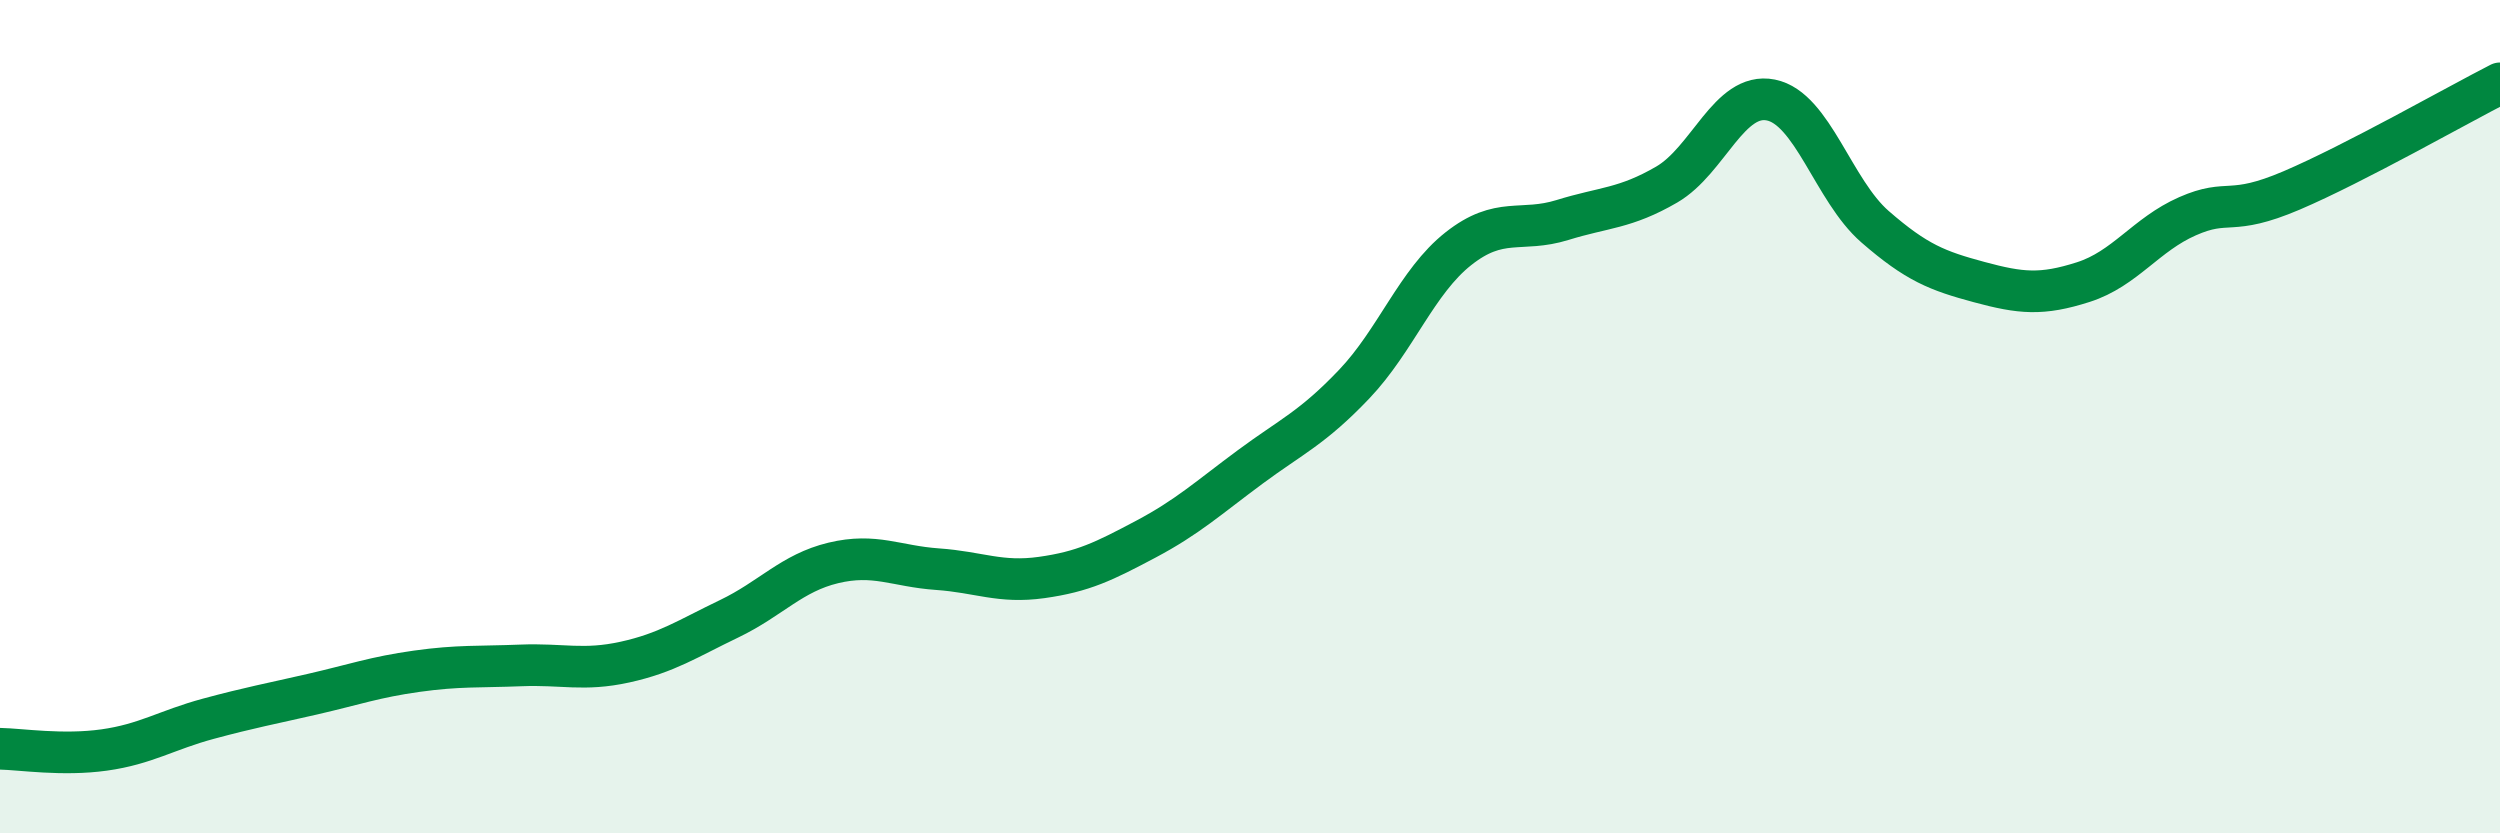
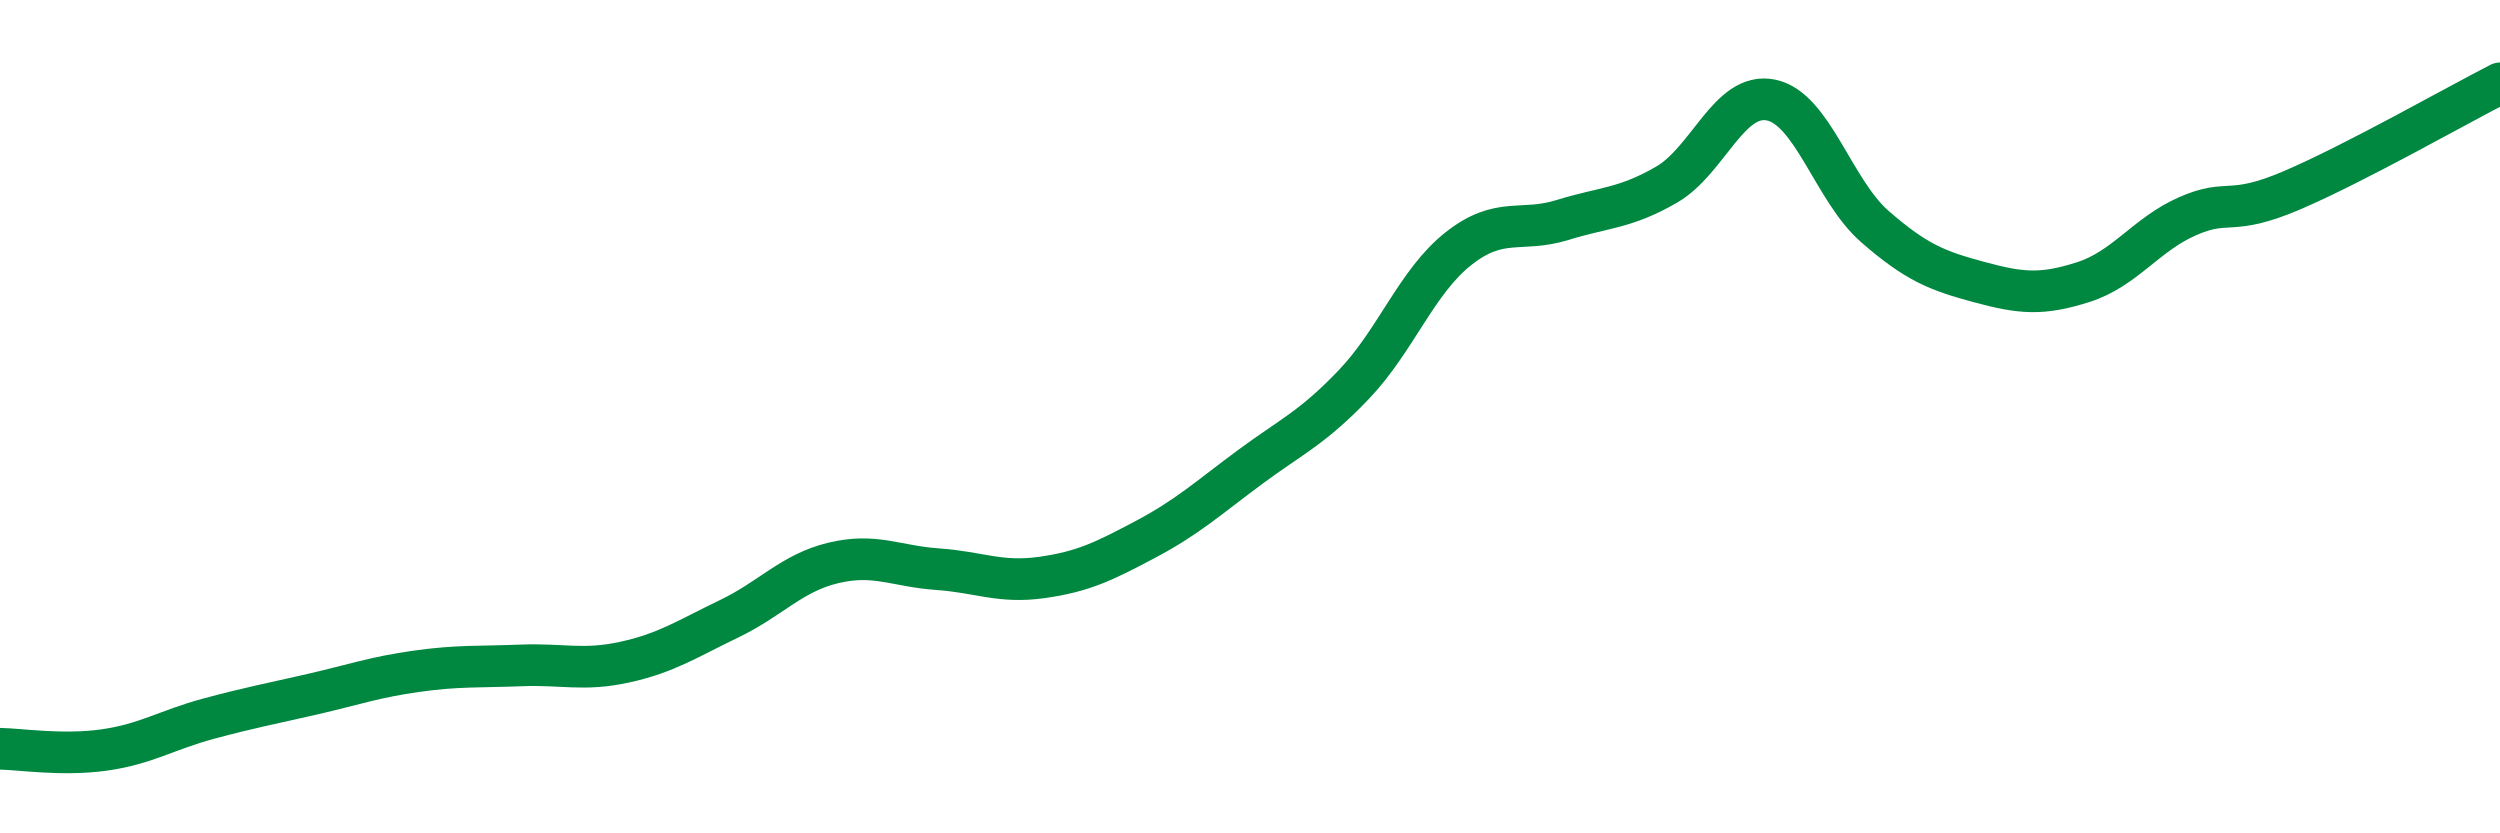
<svg xmlns="http://www.w3.org/2000/svg" width="60" height="20" viewBox="0 0 60 20">
-   <path d="M 0,17.97 C 0.5,17.98 1.5,18.14 2.5,18 C 3.5,17.86 4,17.52 5,17.25 C 6,16.98 6.5,16.89 7.5,16.66 C 8.5,16.43 9,16.25 10,16.11 C 11,15.97 11.5,16.01 12.5,15.97 C 13.5,15.93 14,16.11 15,15.89 C 16,15.67 16.5,15.33 17.5,14.85 C 18.5,14.37 19,13.75 20,13.51 C 21,13.27 21.5,13.59 22.5,13.66 C 23.5,13.73 24,14 25,13.86 C 26,13.72 26.5,13.47 27.5,12.94 C 28.5,12.41 29,11.95 30,11.21 C 31,10.47 31.5,10.27 32.5,9.22 C 33.5,8.17 34,6.76 35,5.97 C 36,5.18 36.5,5.59 37.5,5.28 C 38.5,4.97 39,5.01 40,4.43 C 41,3.85 41.5,2.2 42.5,2.4 C 43.5,2.6 44,4.57 45,5.44 C 46,6.31 46.5,6.5 47.5,6.77 C 48.5,7.04 49,7.09 50,6.77 C 51,6.45 51.5,5.63 52.5,5.19 C 53.5,4.75 53.5,5.21 55,4.57 C 56.5,3.93 59,2.51 60,2L60 20L0 20Z" fill="#008740" opacity="0.1" stroke-linecap="round" stroke-linejoin="round" />
  <path d="M 0,17.97 C 0.5,17.98 1.5,18.14 2.5,18 C 3.5,17.86 4,17.52 5,17.25 C 6,16.98 6.5,16.89 7.5,16.66 C 8.5,16.43 9,16.25 10,16.11 C 11,15.97 11.5,16.01 12.5,15.97 C 13.5,15.93 14,16.11 15,15.89 C 16,15.67 16.5,15.33 17.5,14.85 C 18.5,14.37 19,13.75 20,13.51 C 21,13.27 21.5,13.59 22.5,13.66 C 23.5,13.73 24,14 25,13.86 C 26,13.72 26.5,13.47 27.5,12.94 C 28.5,12.41 29,11.95 30,11.21 C 31,10.47 31.5,10.27 32.5,9.22 C 33.5,8.17 34,6.76 35,5.97 C 36,5.18 36.5,5.59 37.5,5.28 C 38.5,4.97 39,5.01 40,4.43 C 41,3.85 41.5,2.2 42.5,2.4 C 43.5,2.6 44,4.57 45,5.44 C 46,6.31 46.5,6.5 47.5,6.77 C 48.5,7.04 49,7.09 50,6.77 C 51,6.45 51.5,5.63 52.5,5.19 C 53.5,4.75 53.5,5.21 55,4.57 C 56.5,3.93 59,2.51 60,2" stroke="#008740" stroke-width="1" fill="none" stroke-linecap="round" stroke-linejoin="round" />
</svg>